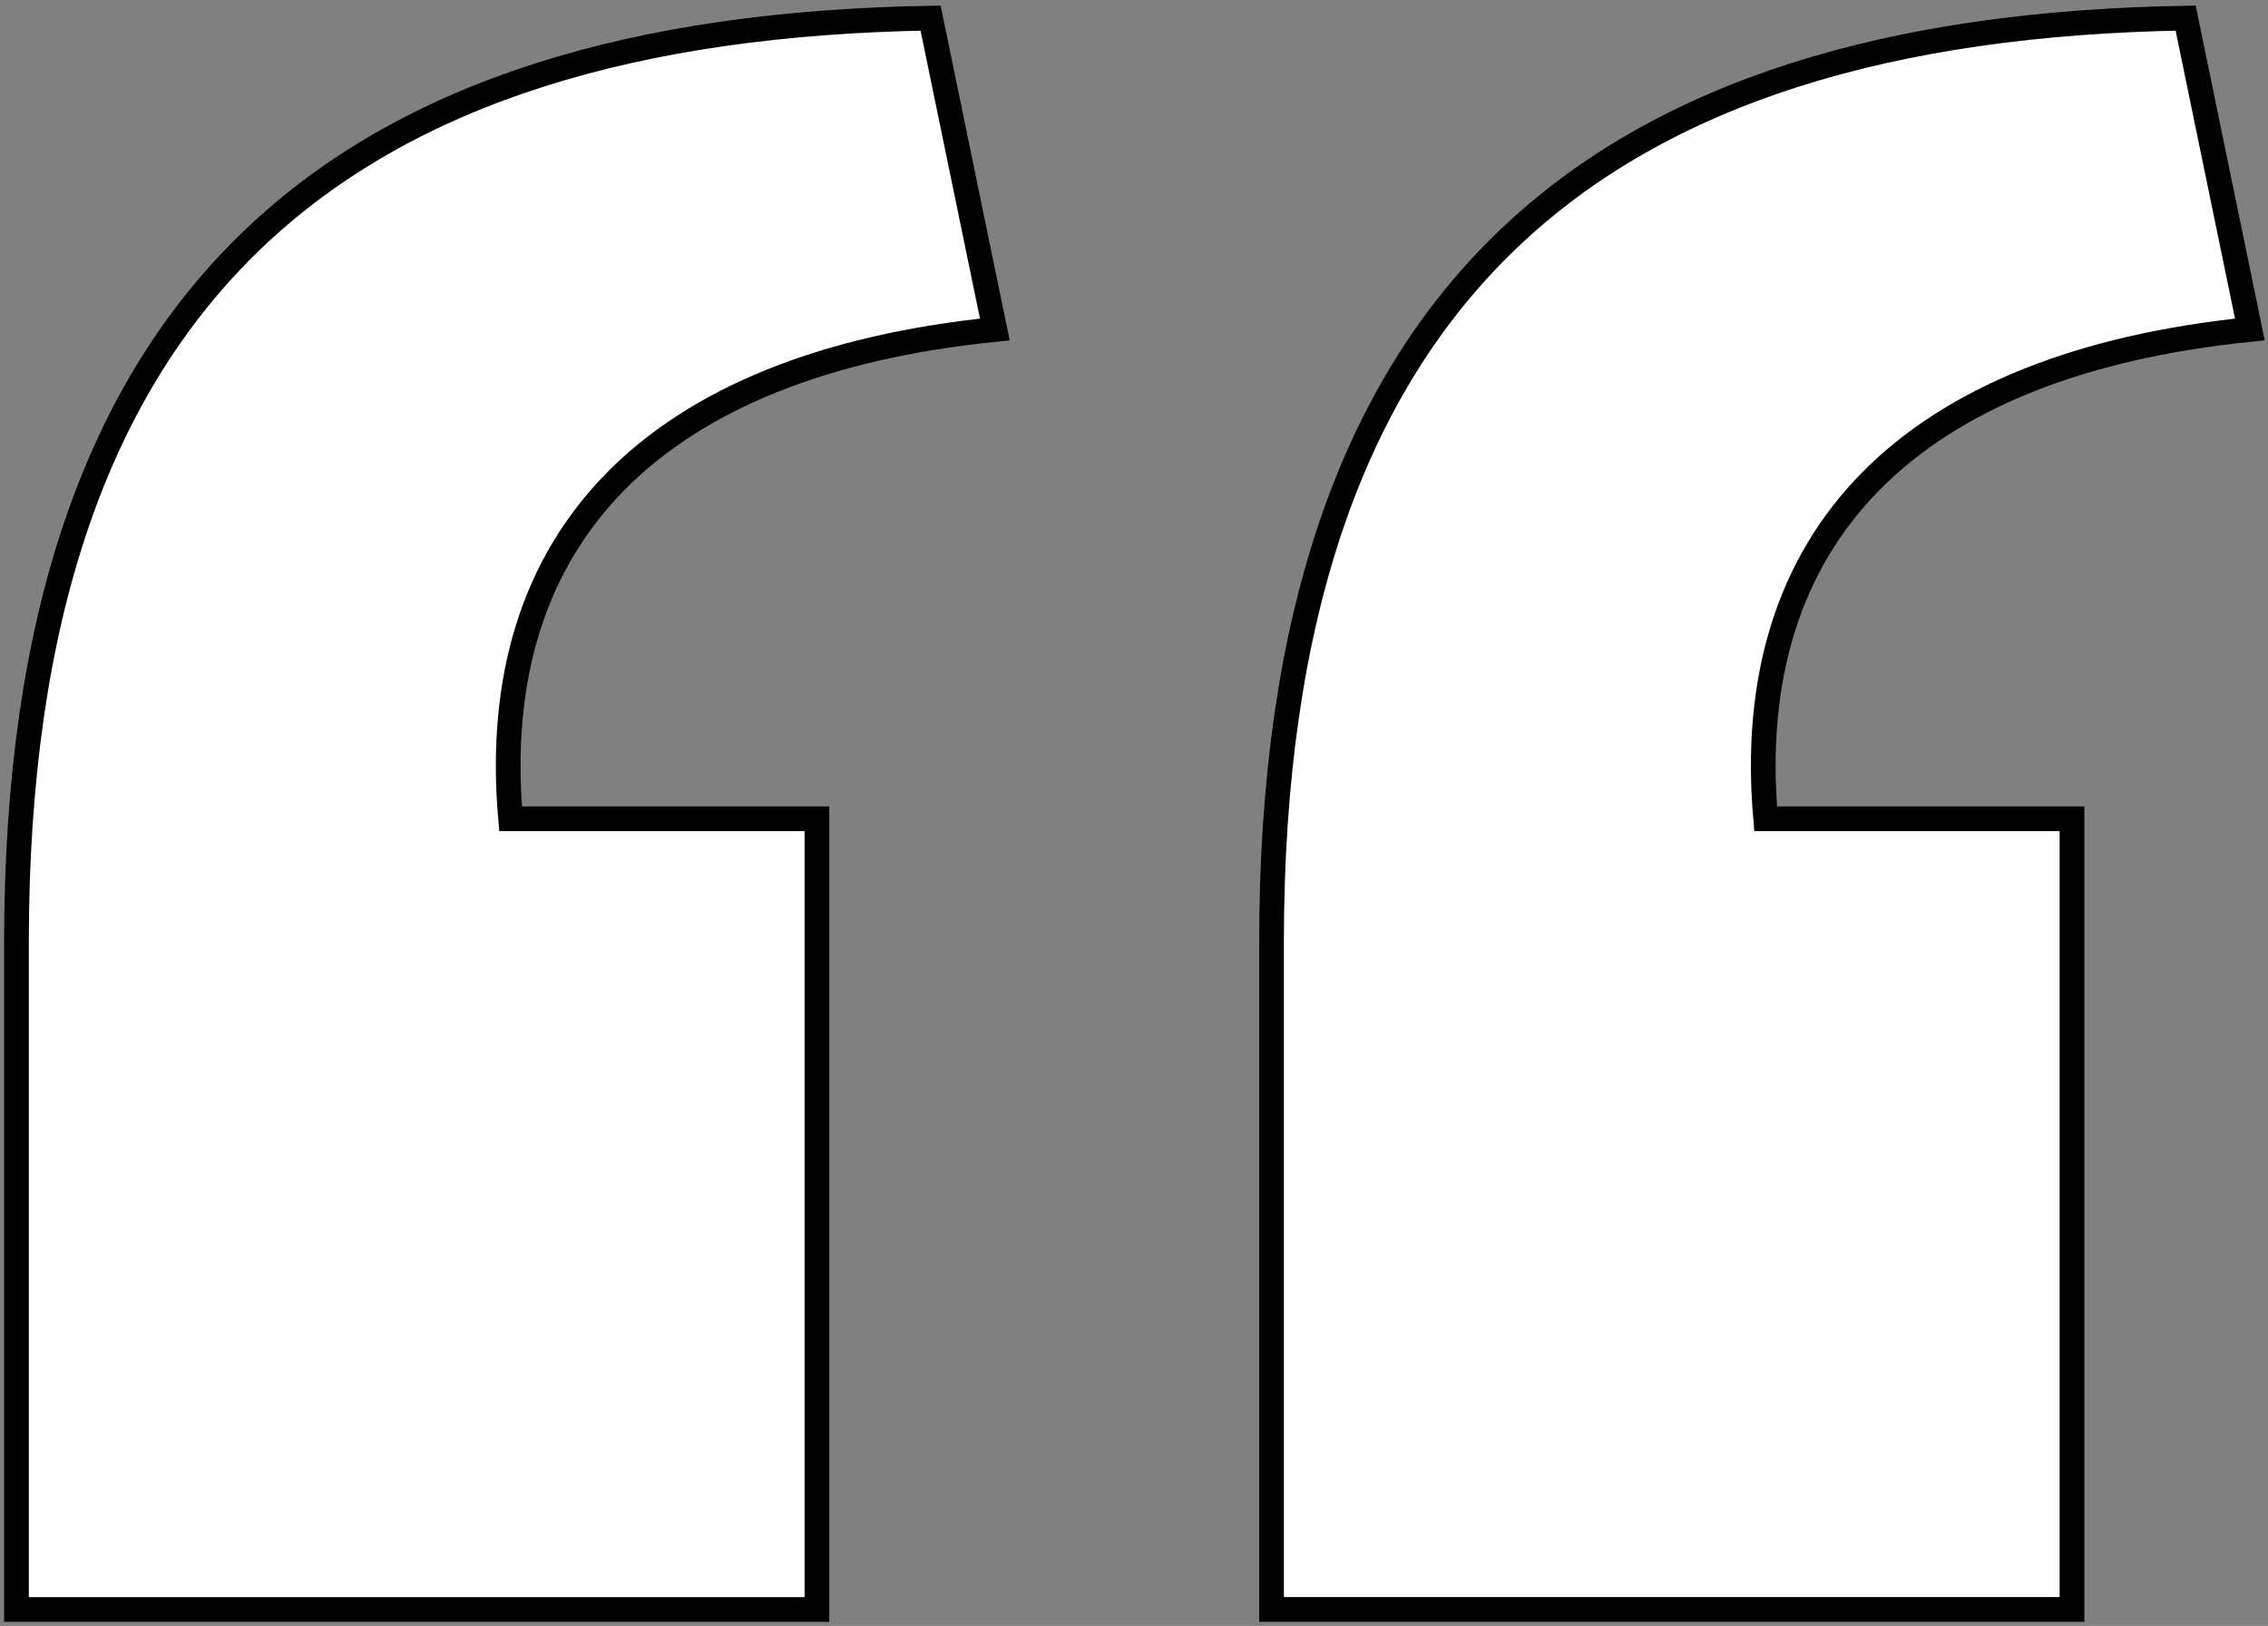
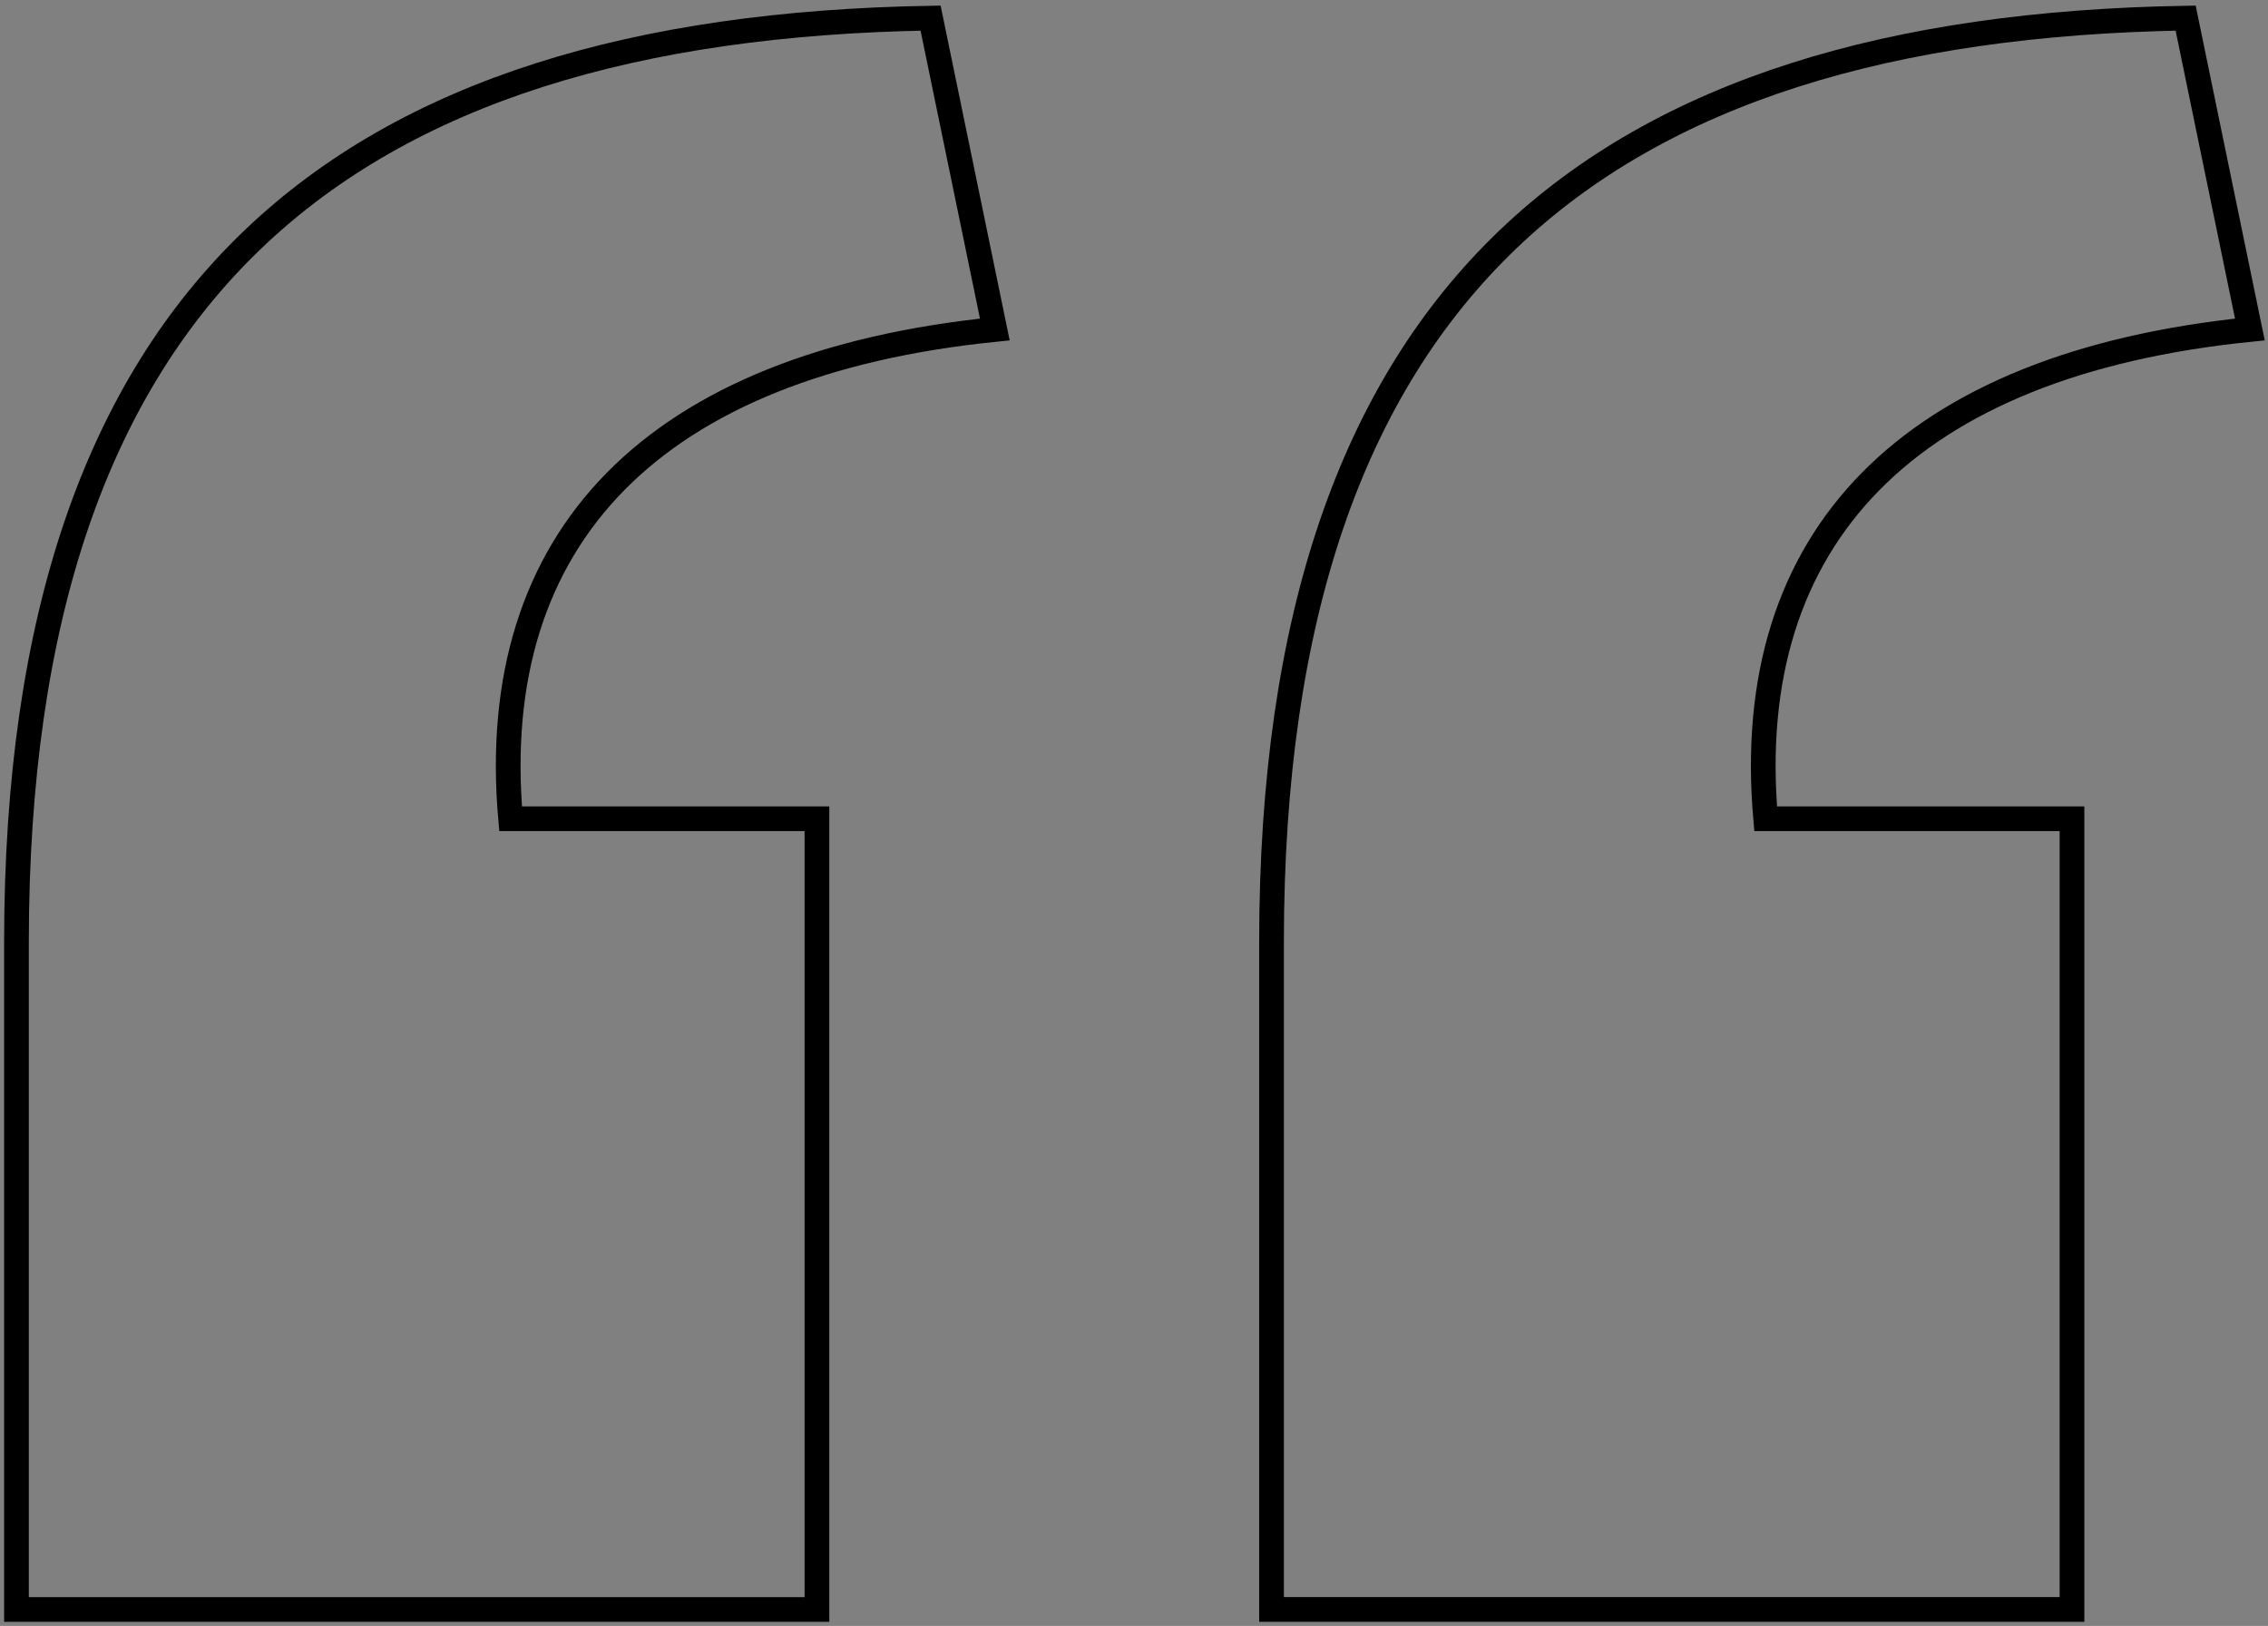
<svg xmlns="http://www.w3.org/2000/svg" id="Layer_1" data-name="Layer 1" version="1.1" viewBox="0 0 137.7 98.7">
  <rect x="0" y="0" width="137.7" height="98.7" fill="#808080" stroke="none" />
  <defs>
    <style>
      .cls-1 {
        fill: none;
        stroke: #000;
        stroke-width: 1.5px;
      }

      .cls-2 {
        isolation: isolate;
      }

      .cls-3 {
        fill: #fff;
        stroke-width: 0px;
      }
    </style>
  </defs>
  <g id="_" data-name=" " class="cls-2">
    <g class="cls-2">
-       <path class="cls-3" d="M1,57.2C1,17.6,20.8,1.7,56.5,1.1l3.9,18.9c-20.7,2.1-30.9,12.6-29.4,29.7h18.6v48H1v-40.5ZM77.2,57.2c0-39.6,19.8-55.5,55.5-56.1l3.9,18.9c-20.7,2.1-30.9,12.6-29.4,29.7h18.6v48h-48.6v-40.5Z" />
-     </g>
+       </g>
    <g class="cls-2">
      <path class="cls-1" d="M1,57.2C1,17.6,20.8,1.7,56.5,1.1l3.9,18.9c-20.7,2.1-30.9,12.6-29.4,29.7h18.6v48H1v-40.5ZM77.2,57.2c0-39.6,19.8-55.5,55.5-56.1l3.9,18.9c-20.7,2.1-30.9,12.6-29.4,29.7h18.6v48h-48.6v-40.5Z" />
    </g>
  </g>
</svg>